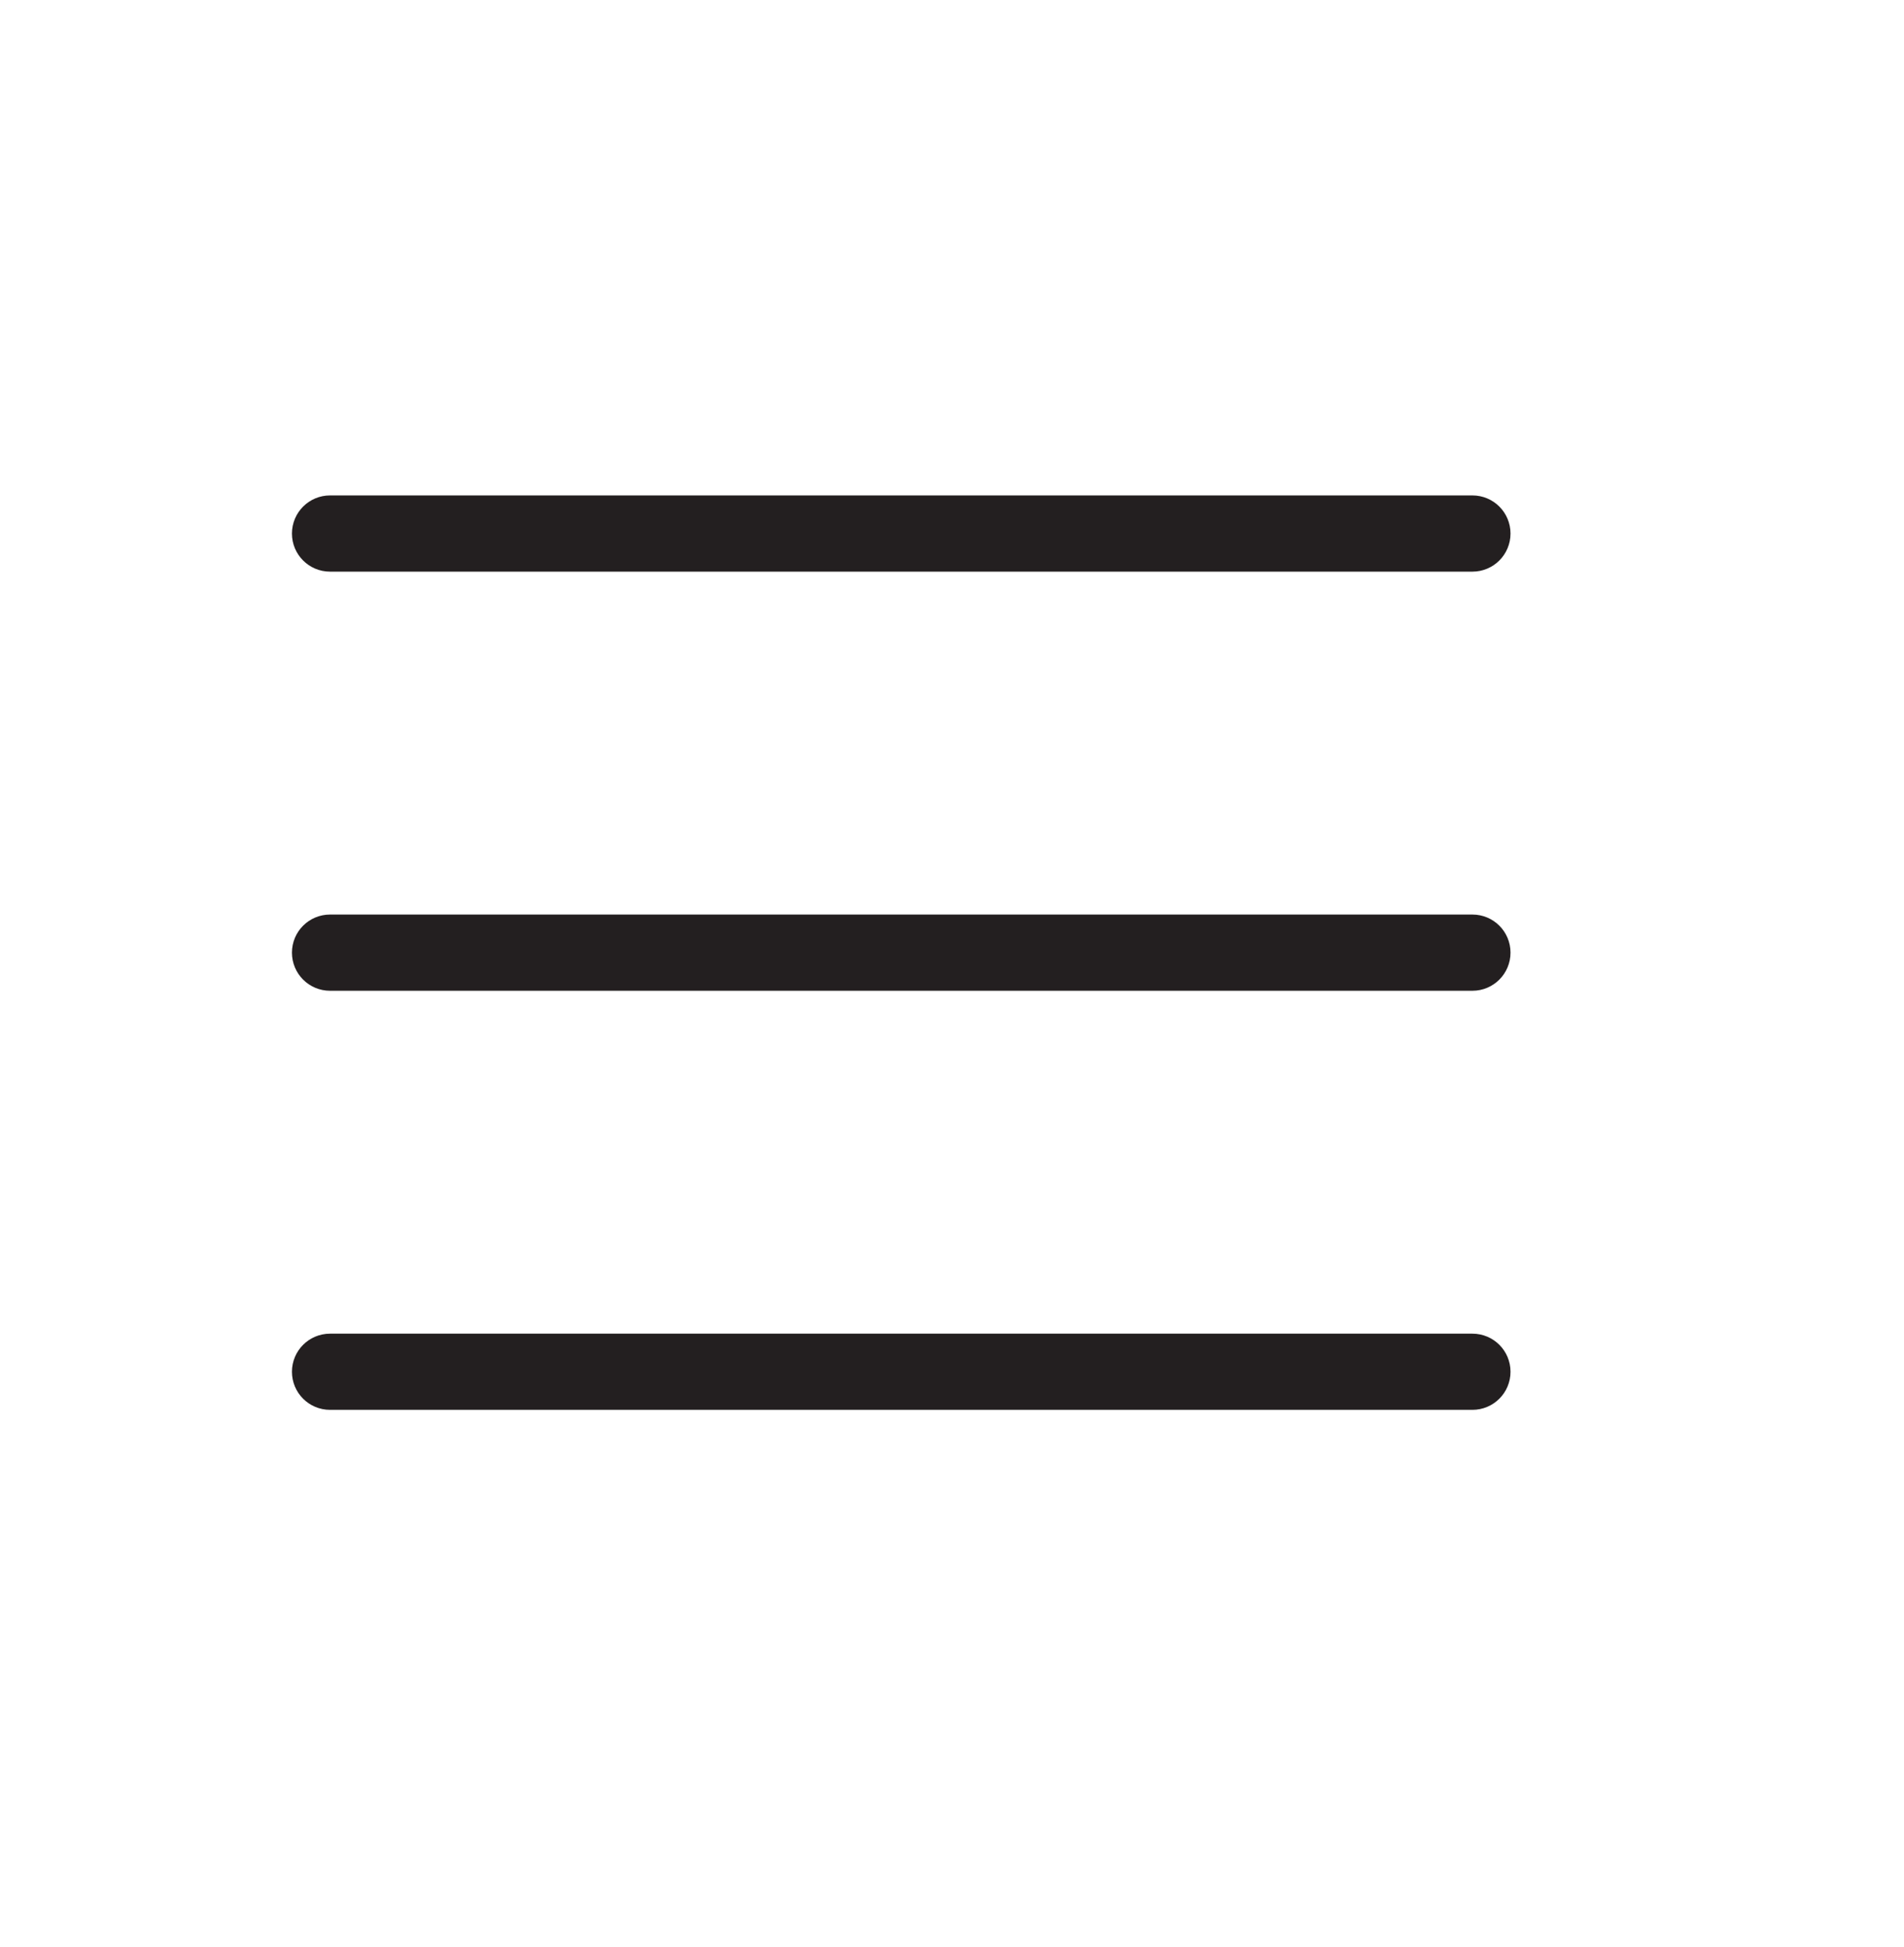
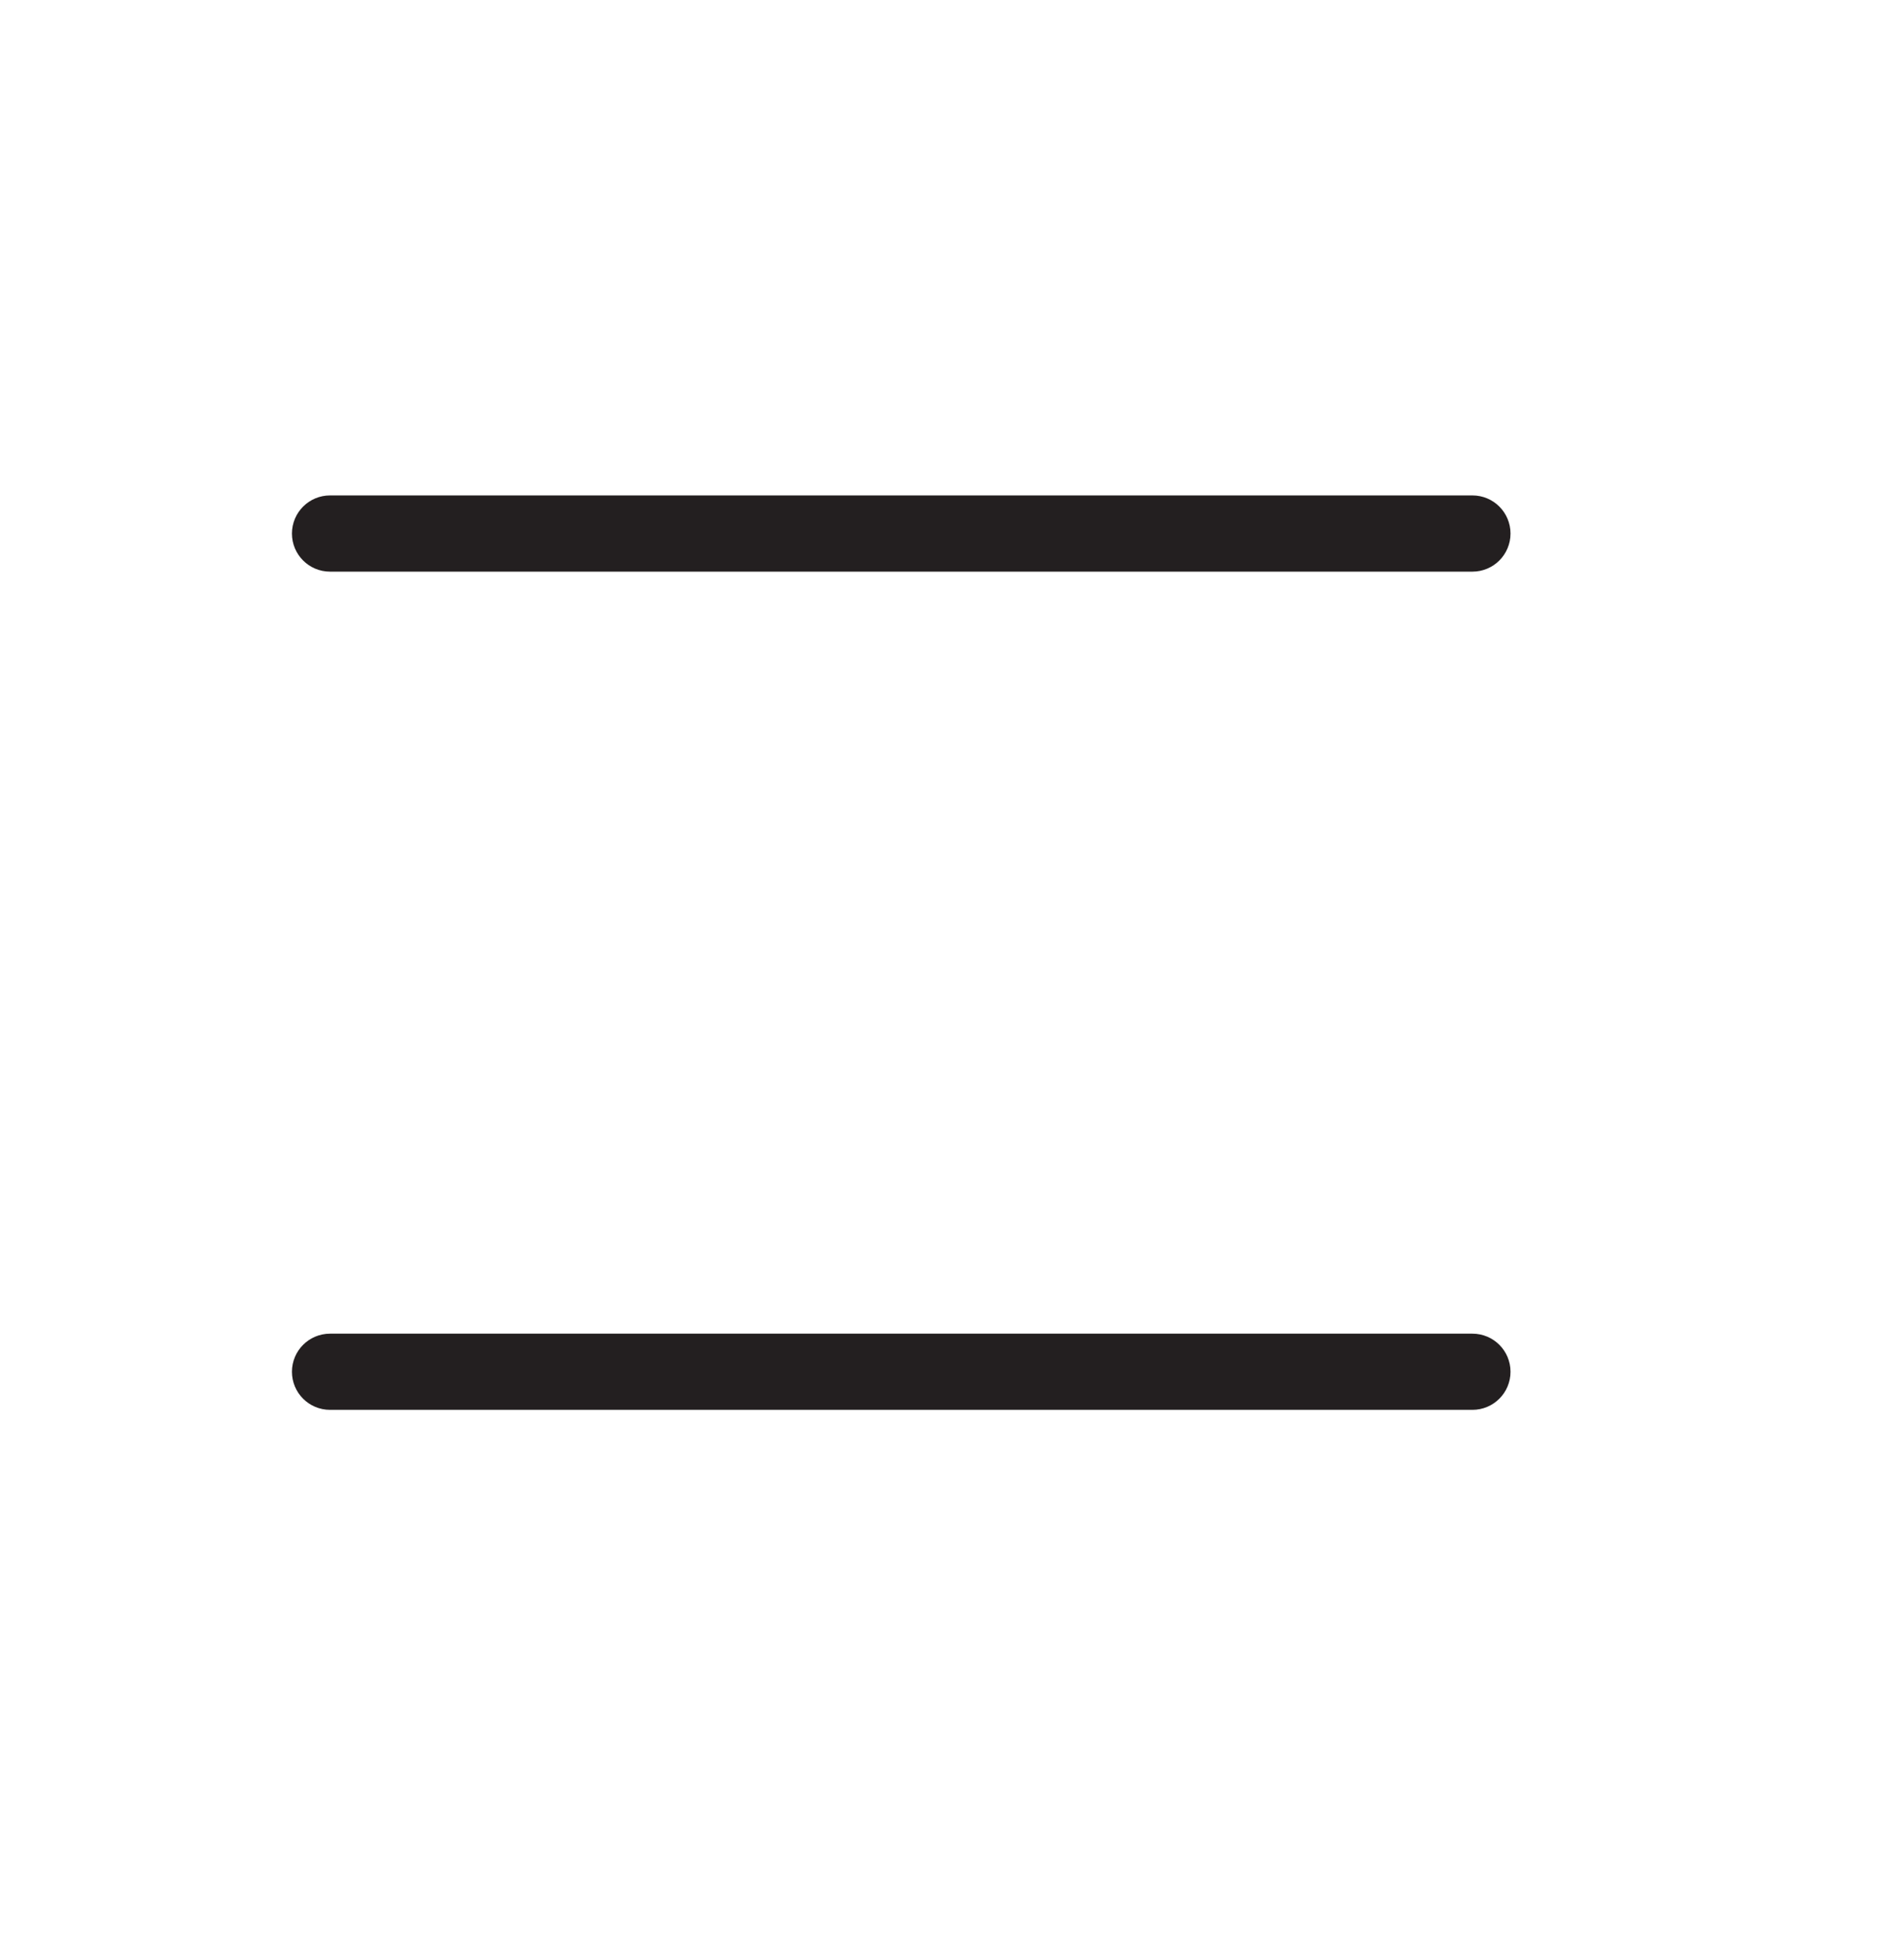
<svg xmlns="http://www.w3.org/2000/svg" width="45" height="46" viewBox="0 0 45 46" fill="none">
  <path d="M7.8 13.508H34.8C35.297 13.508 35.7 13.105 35.7 12.608C35.7 12.11 35.297 11.707 34.8 11.707H7.8C7.304 11.707 6.9 12.11 6.9 12.608C6.9 13.105 7.303 13.508 7.8 13.508Z" fill="#231F20" />
  <path d="M7.8 33.315H34.8C35.297 33.315 35.7 32.913 35.7 32.415C35.7 31.917 35.297 31.515 34.8 31.515H7.8C7.304 31.515 6.9 31.917 6.9 32.415C6.9 32.913 7.303 33.315 7.8 33.315Z" fill="#231F20" />
-   <path d="M7.8 23.412H34.8C35.297 23.412 35.7 23.009 35.7 22.511C35.7 22.013 35.297 21.611 34.8 21.611H7.8C7.304 21.611 6.9 22.013 6.9 22.511C6.9 23.009 7.303 23.412 7.8 23.412Z" fill="#231F20" />
</svg>